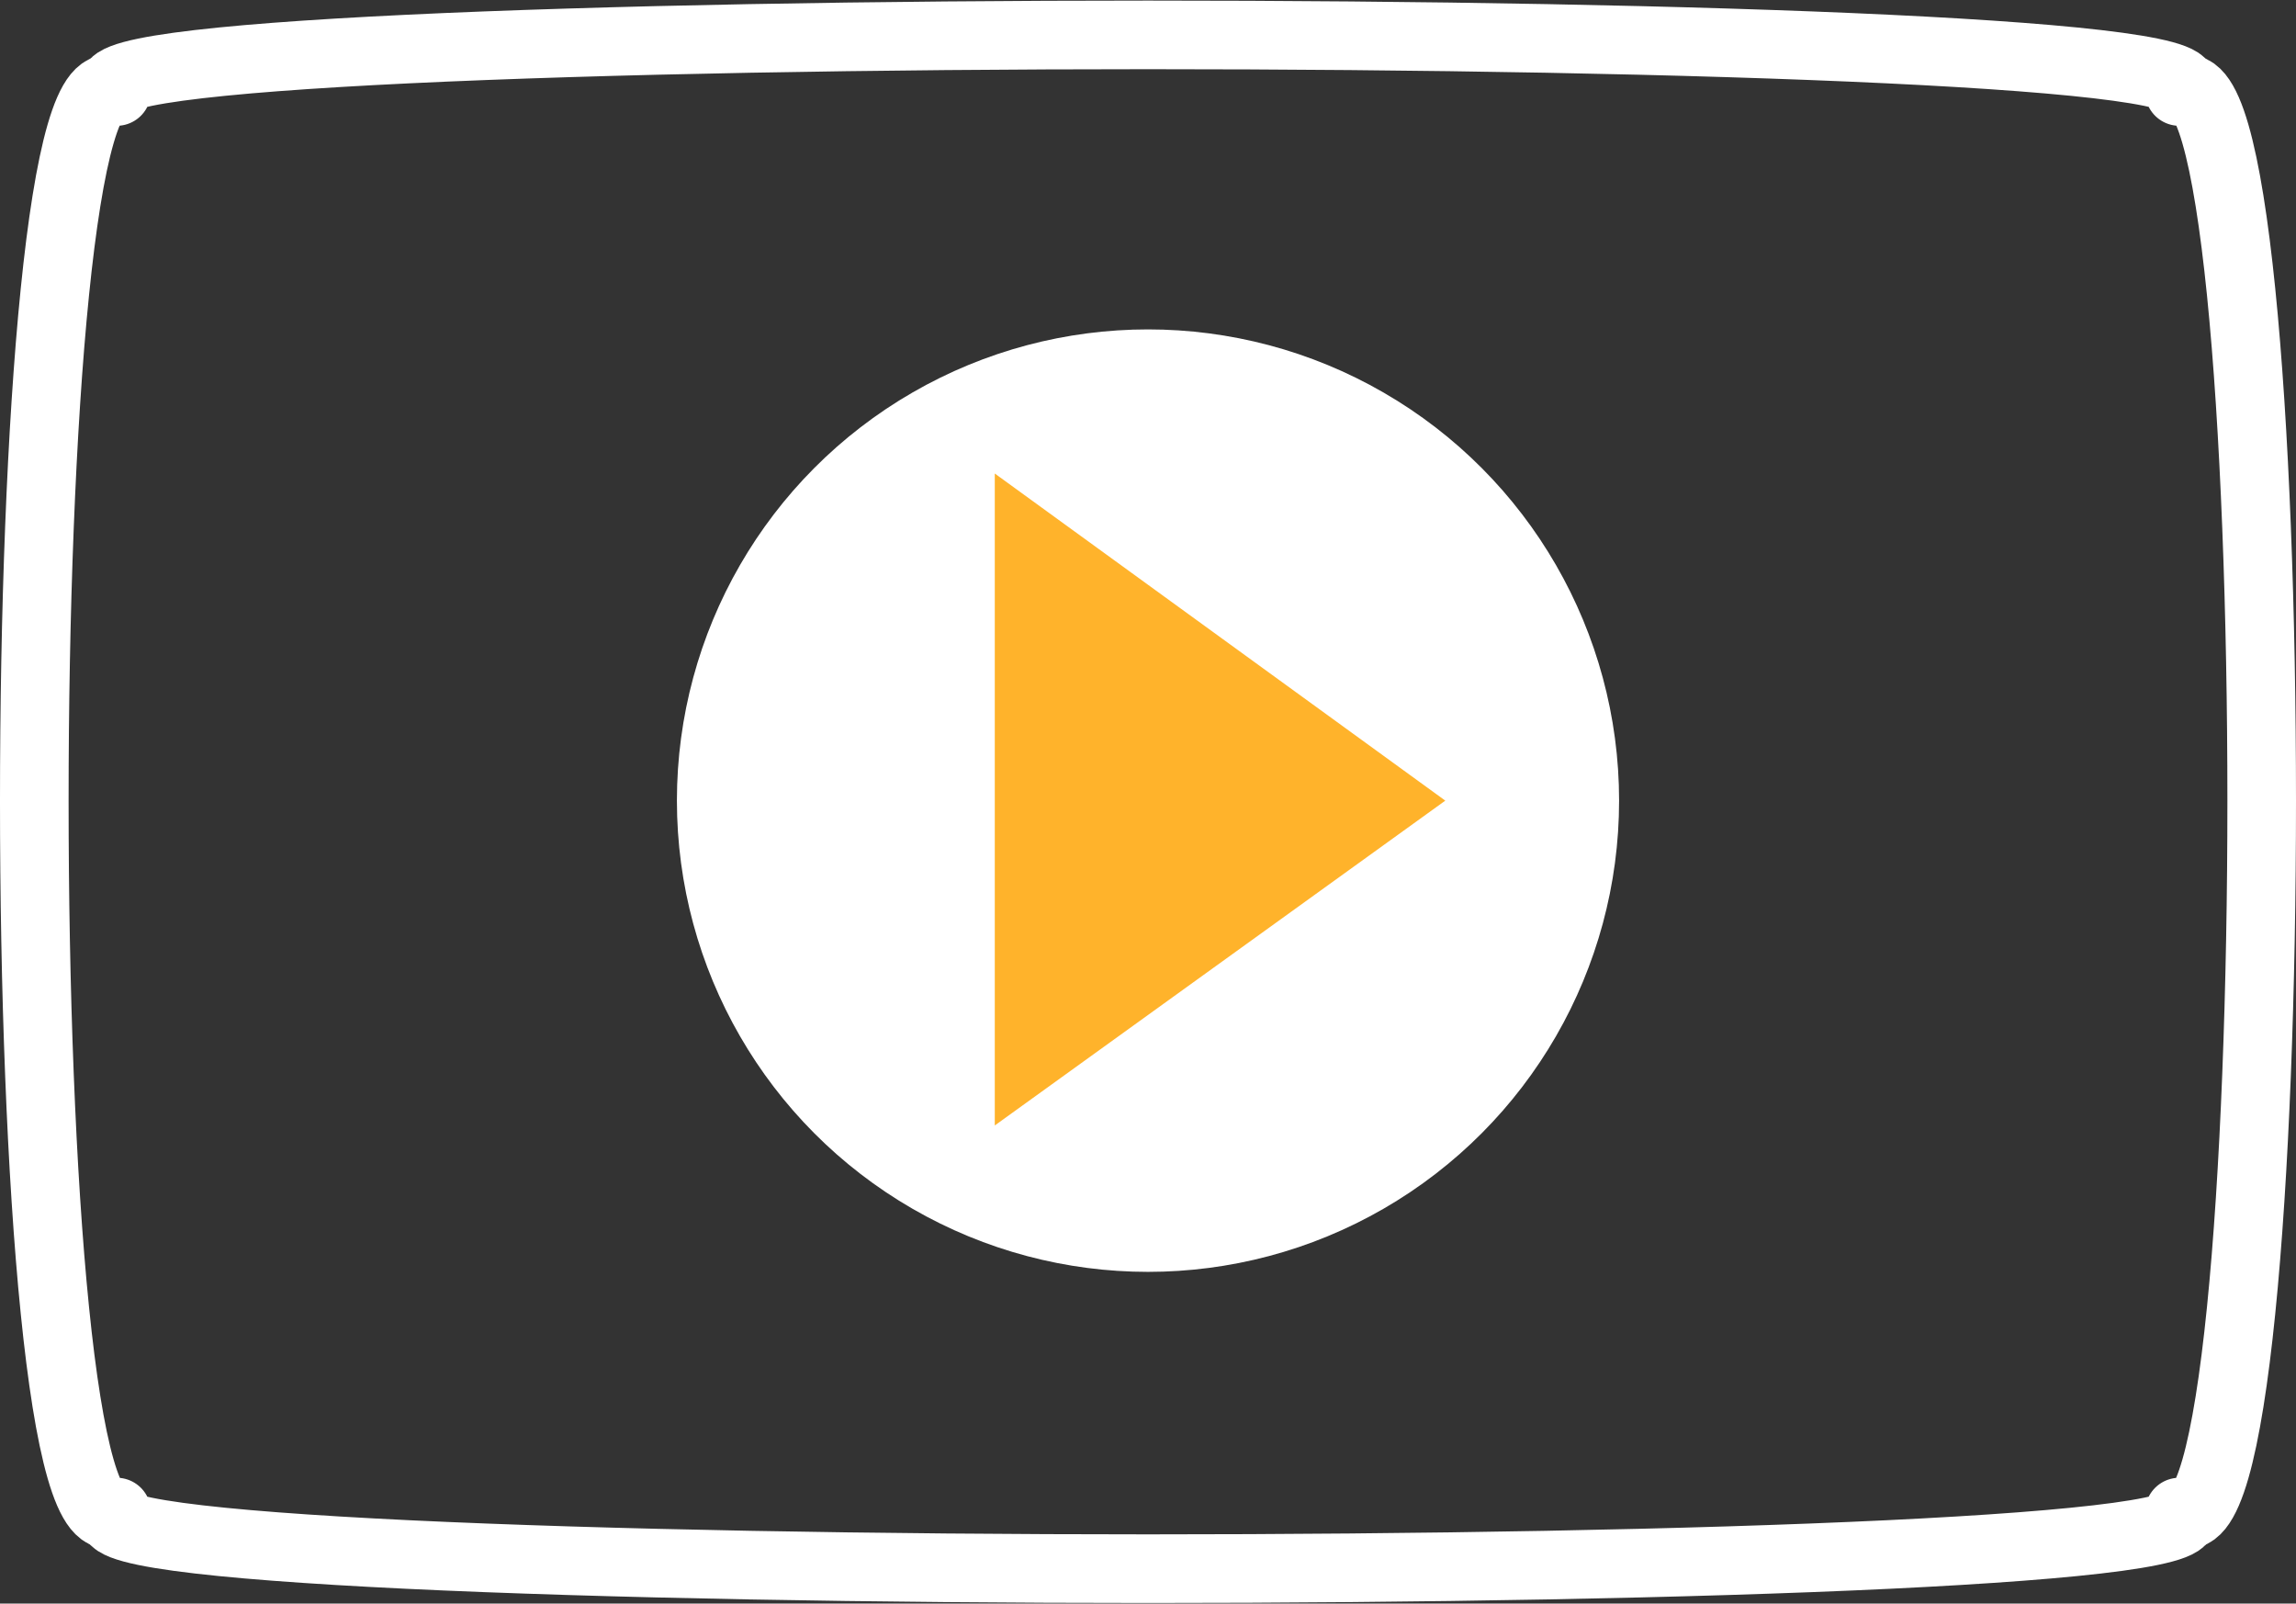
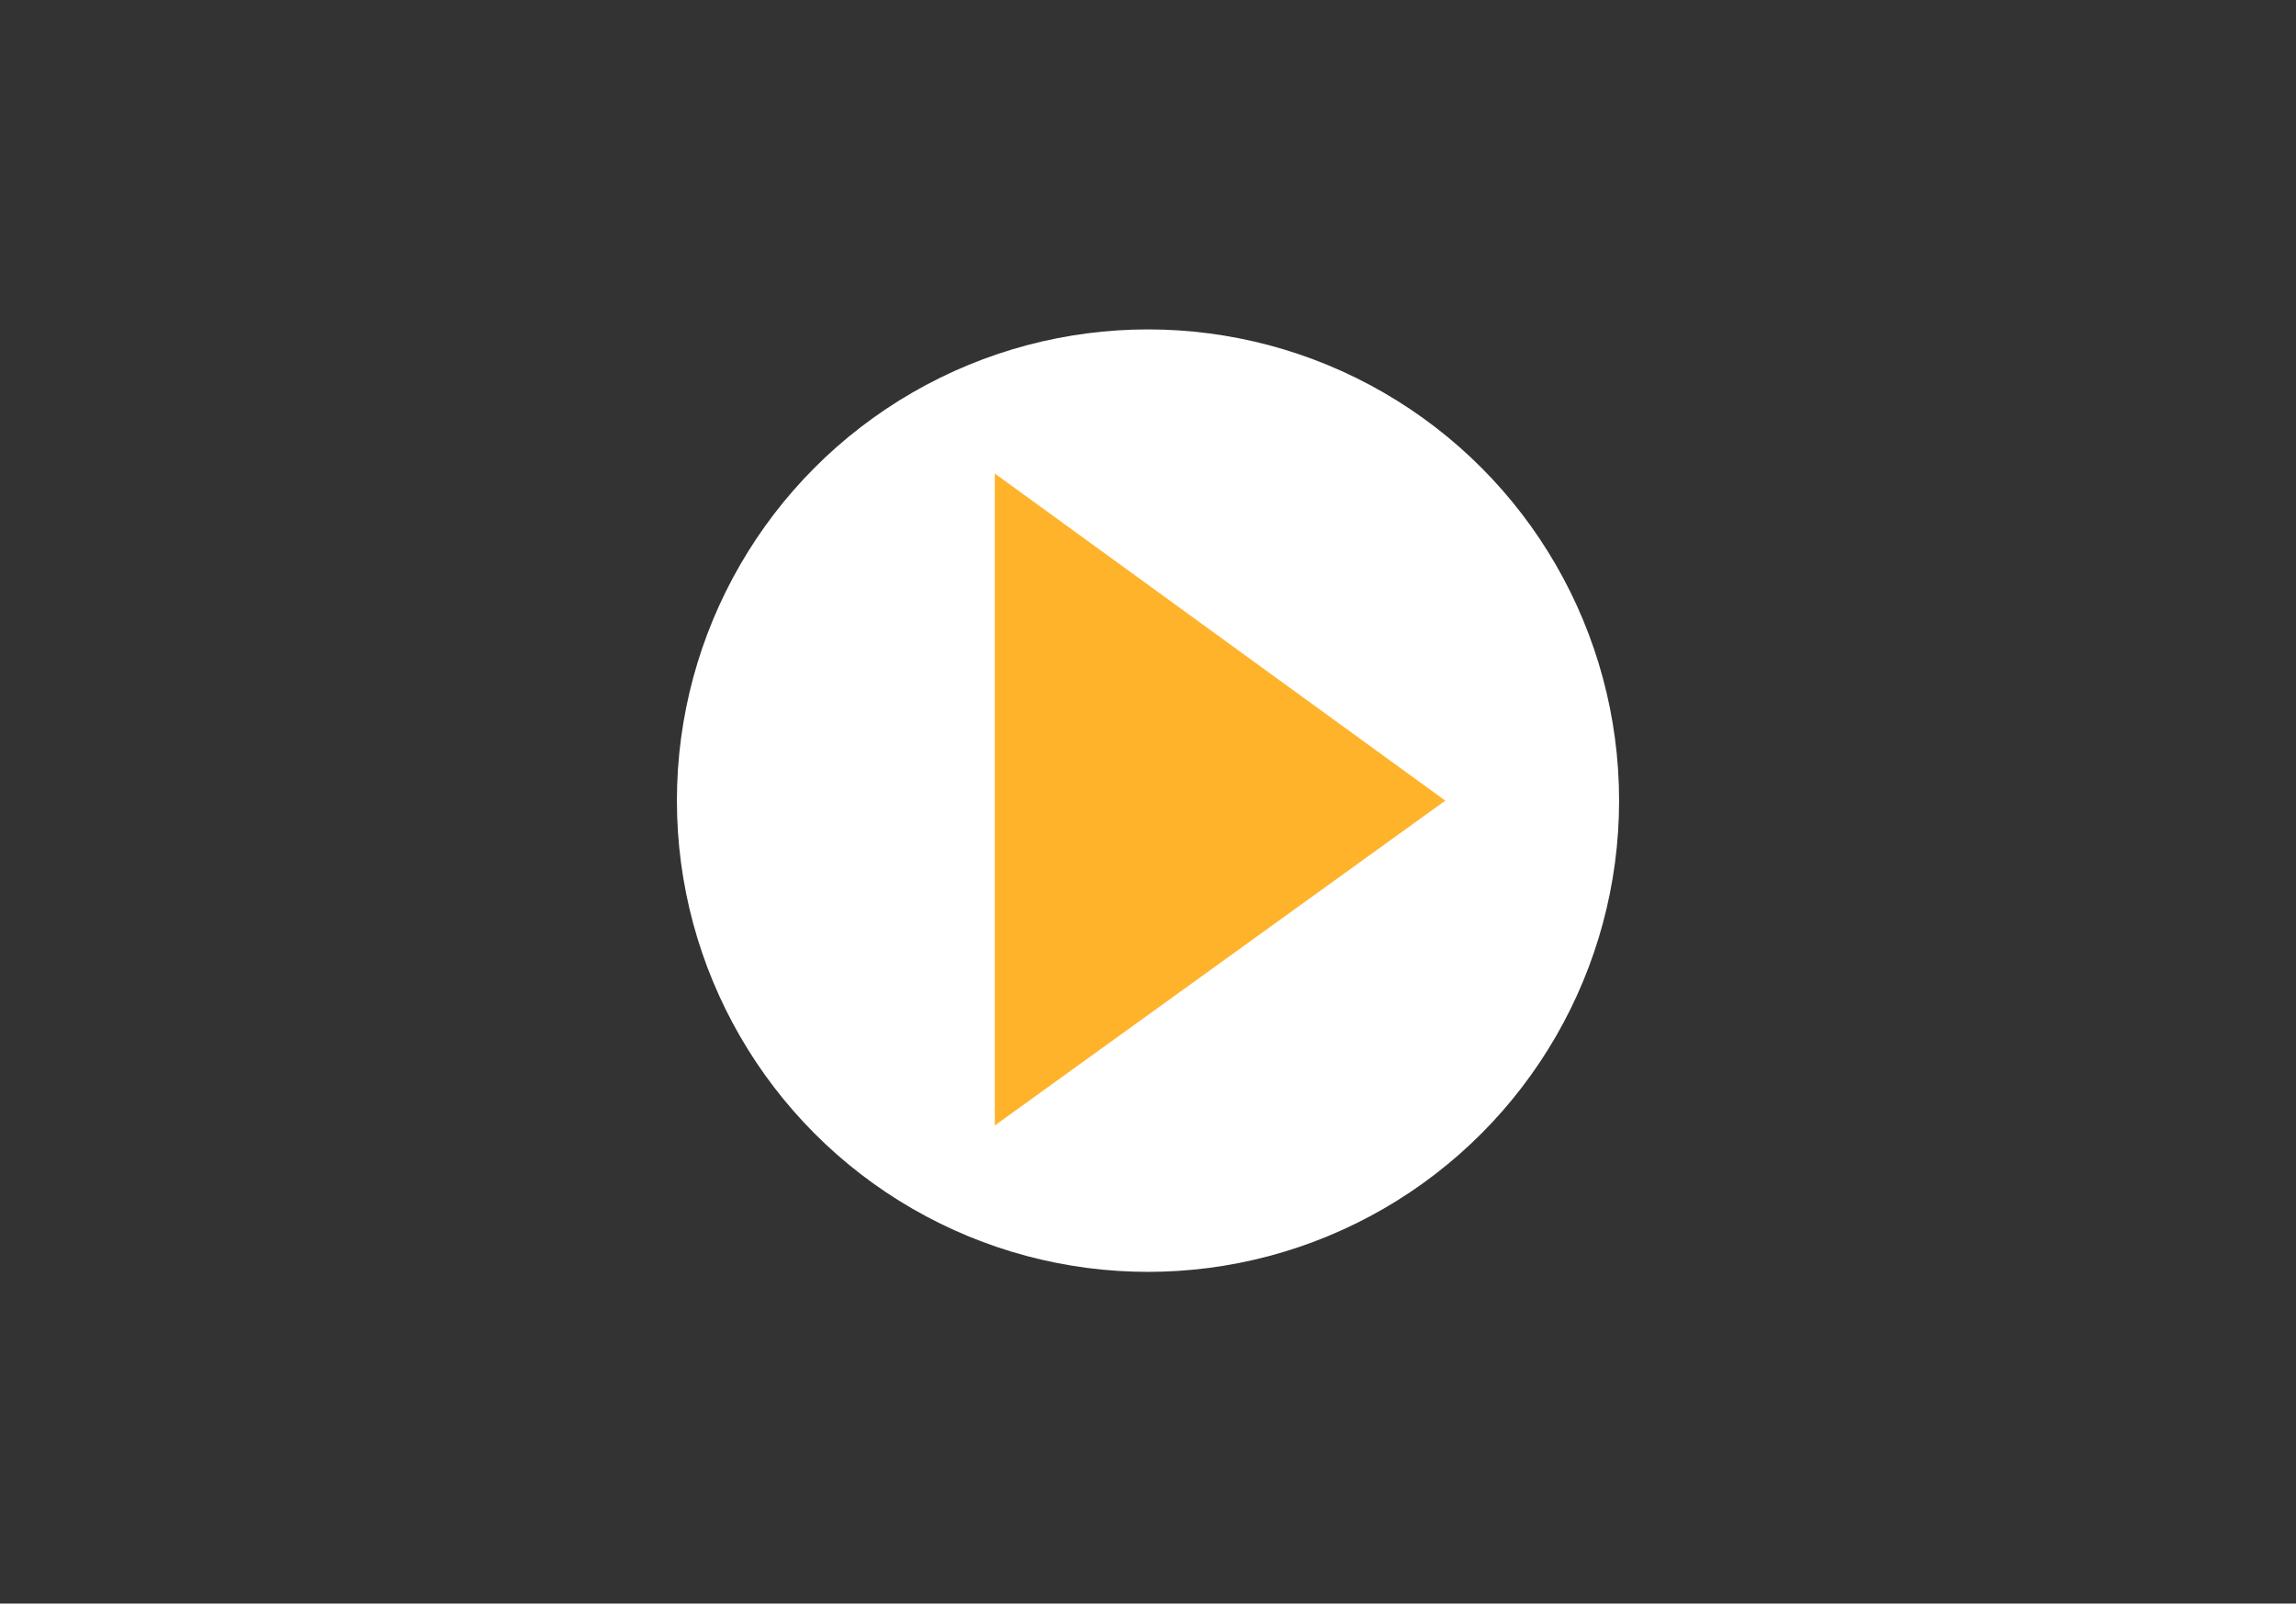
<svg xmlns="http://www.w3.org/2000/svg" version="1.1" id="レイヤー_1" x="0px" y="0px" viewBox="0 0 100.4 70.1" style="enable-background:new 0 0 100.4 70.1;" xml:space="preserve">
  <rect x="0" y="0" width="100.4" height="70.1" fill="#333333" stroke="none" />
  <style type="text/css">
	.st0{fill:none;stroke:#FFFFFF;stroke-width:3;stroke-linecap:round;stroke-linejoin:round;stroke-miterlimit:10;}
	.st1{fill:#FFFFFF;}
	.st2{fill:#FFB32B;}
</style>
  <g>
-     <path class="st0" d="M95.3,66.1c4.8,3.3-95,3.3-90.2,0C0.3,69.3,0.3,0.7,5.1,4c-4.8-3.3,95-3.3,90.2,0   C100.1,0.7,100.1,69.3,95.3,66.1z" />
-   </g>
+     </g>
  <g>
    <g>
      <circle class="st1" cx="50.2" cy="35" r="20.6" />
    </g>
    <polygon class="st2" points="63.2,35 43.5,20.7 43.5,49.2  " />
  </g>
</svg>